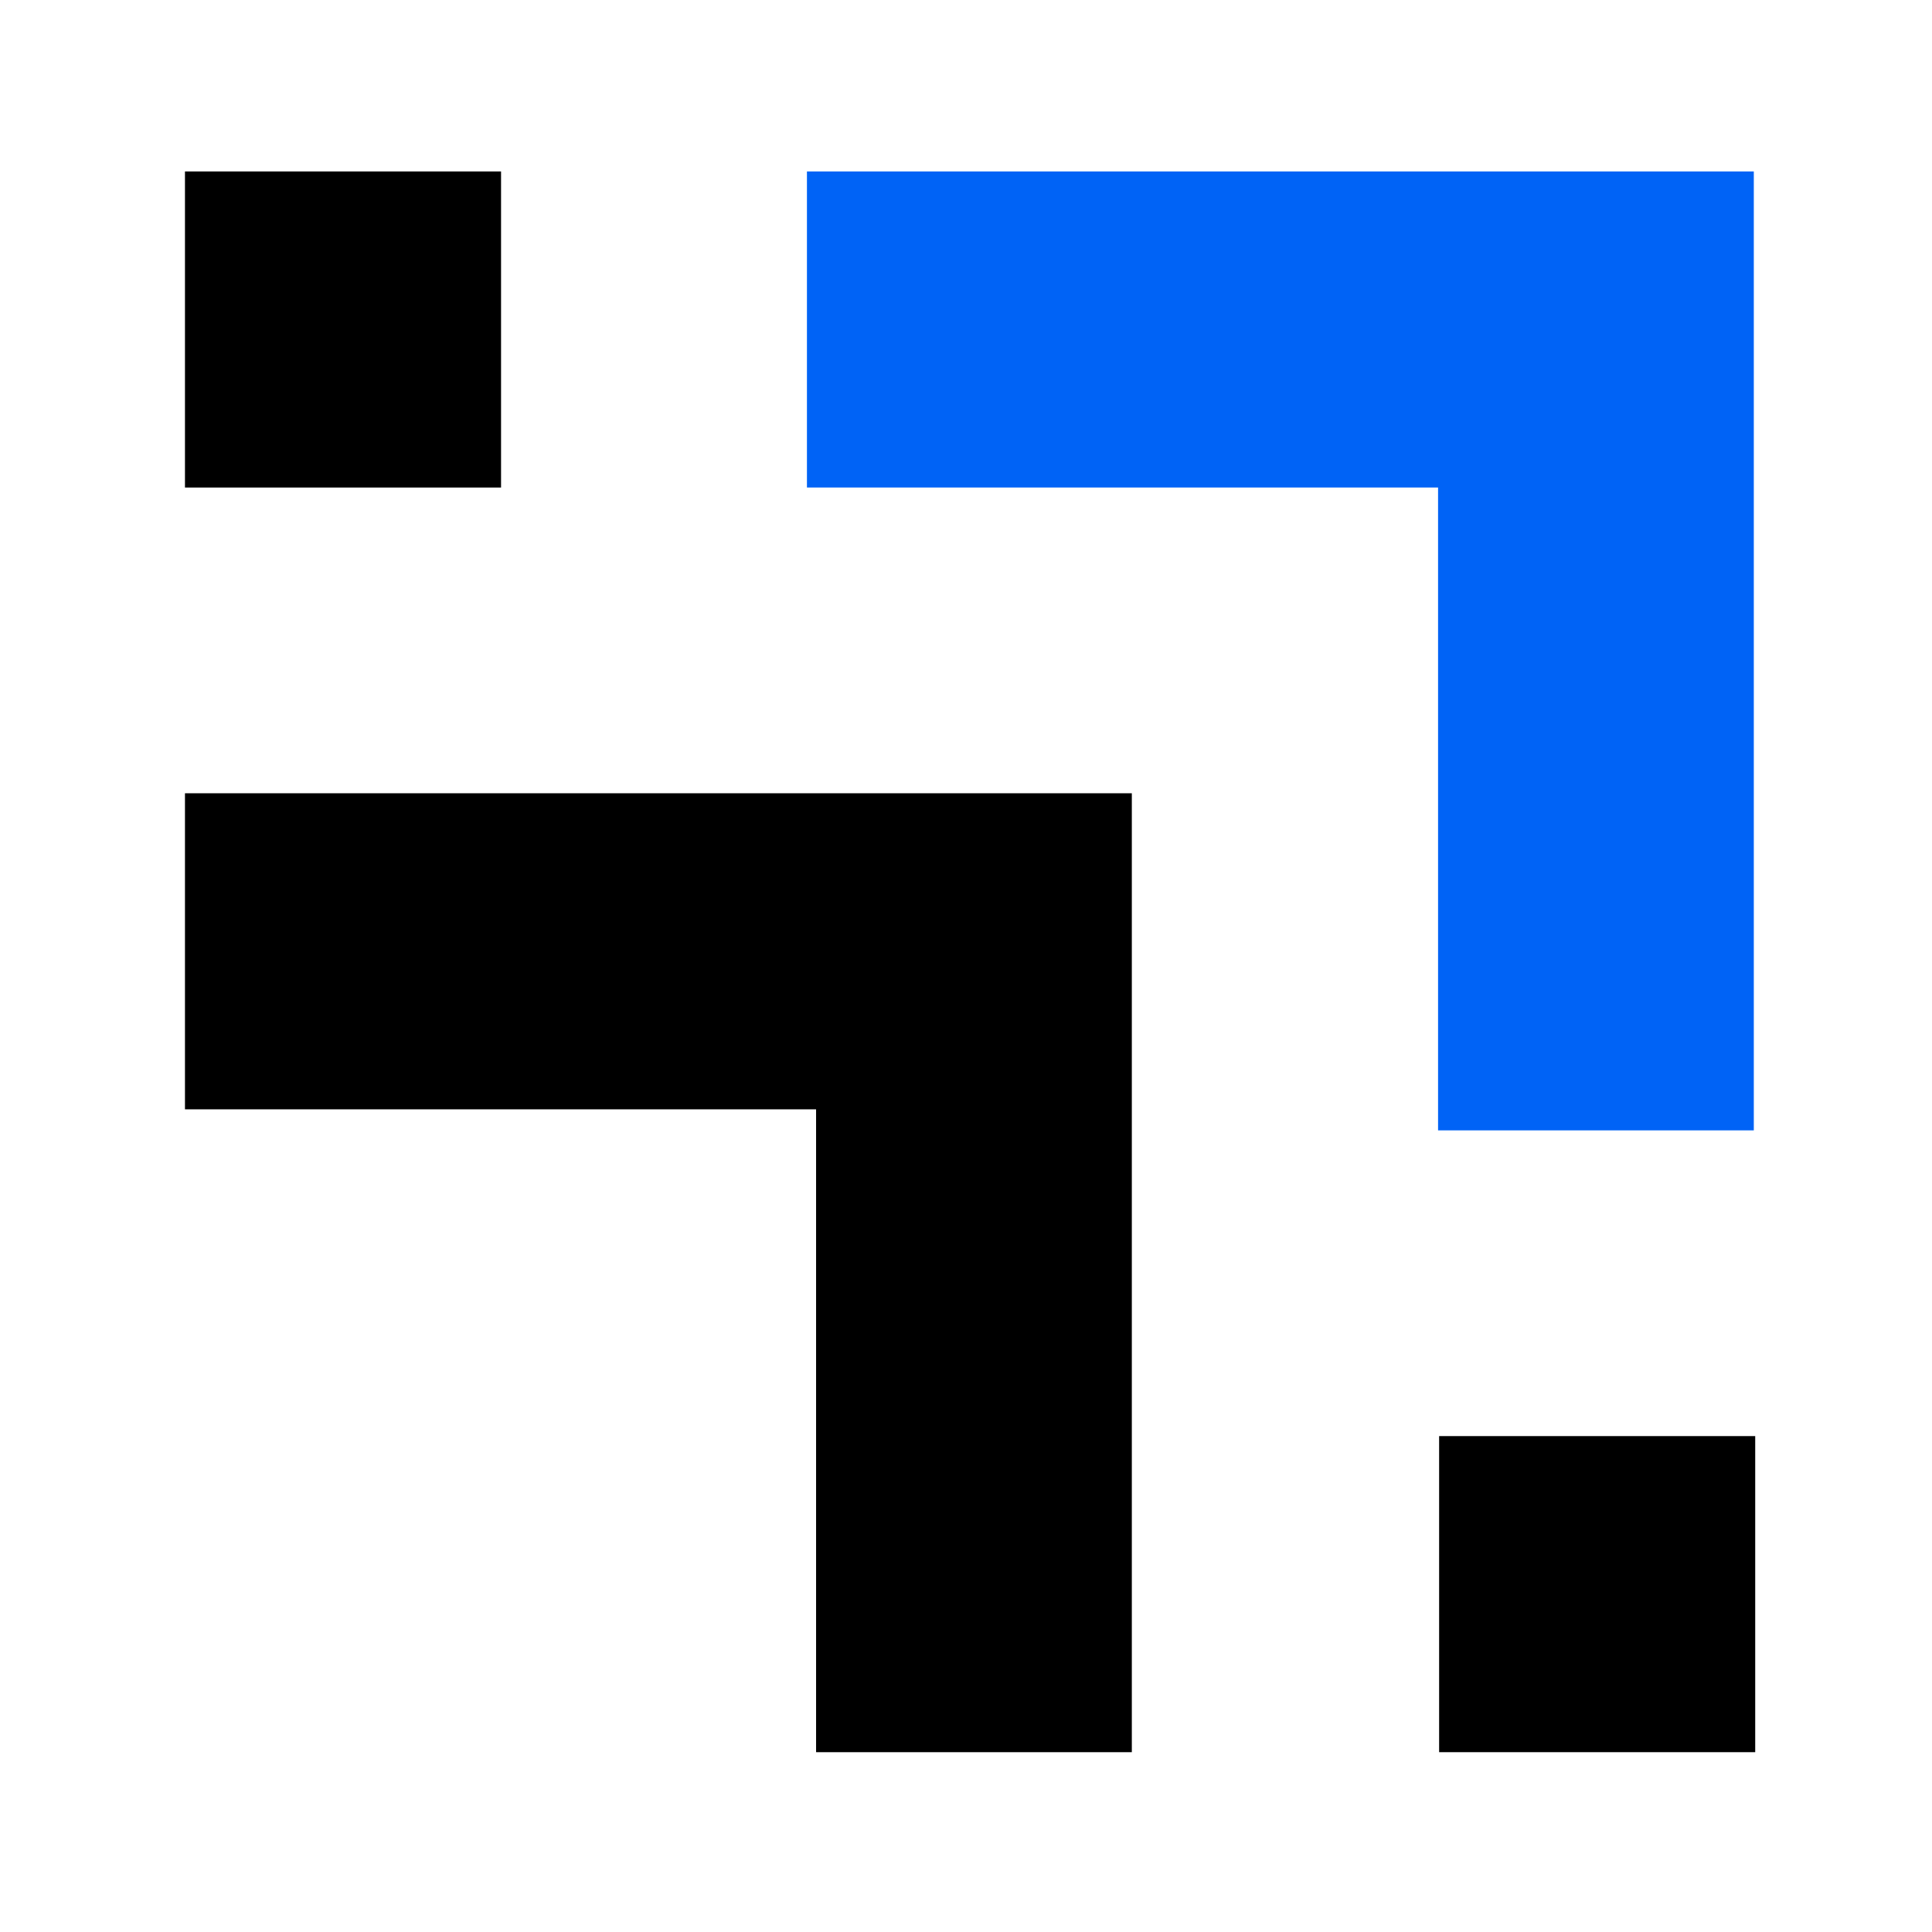
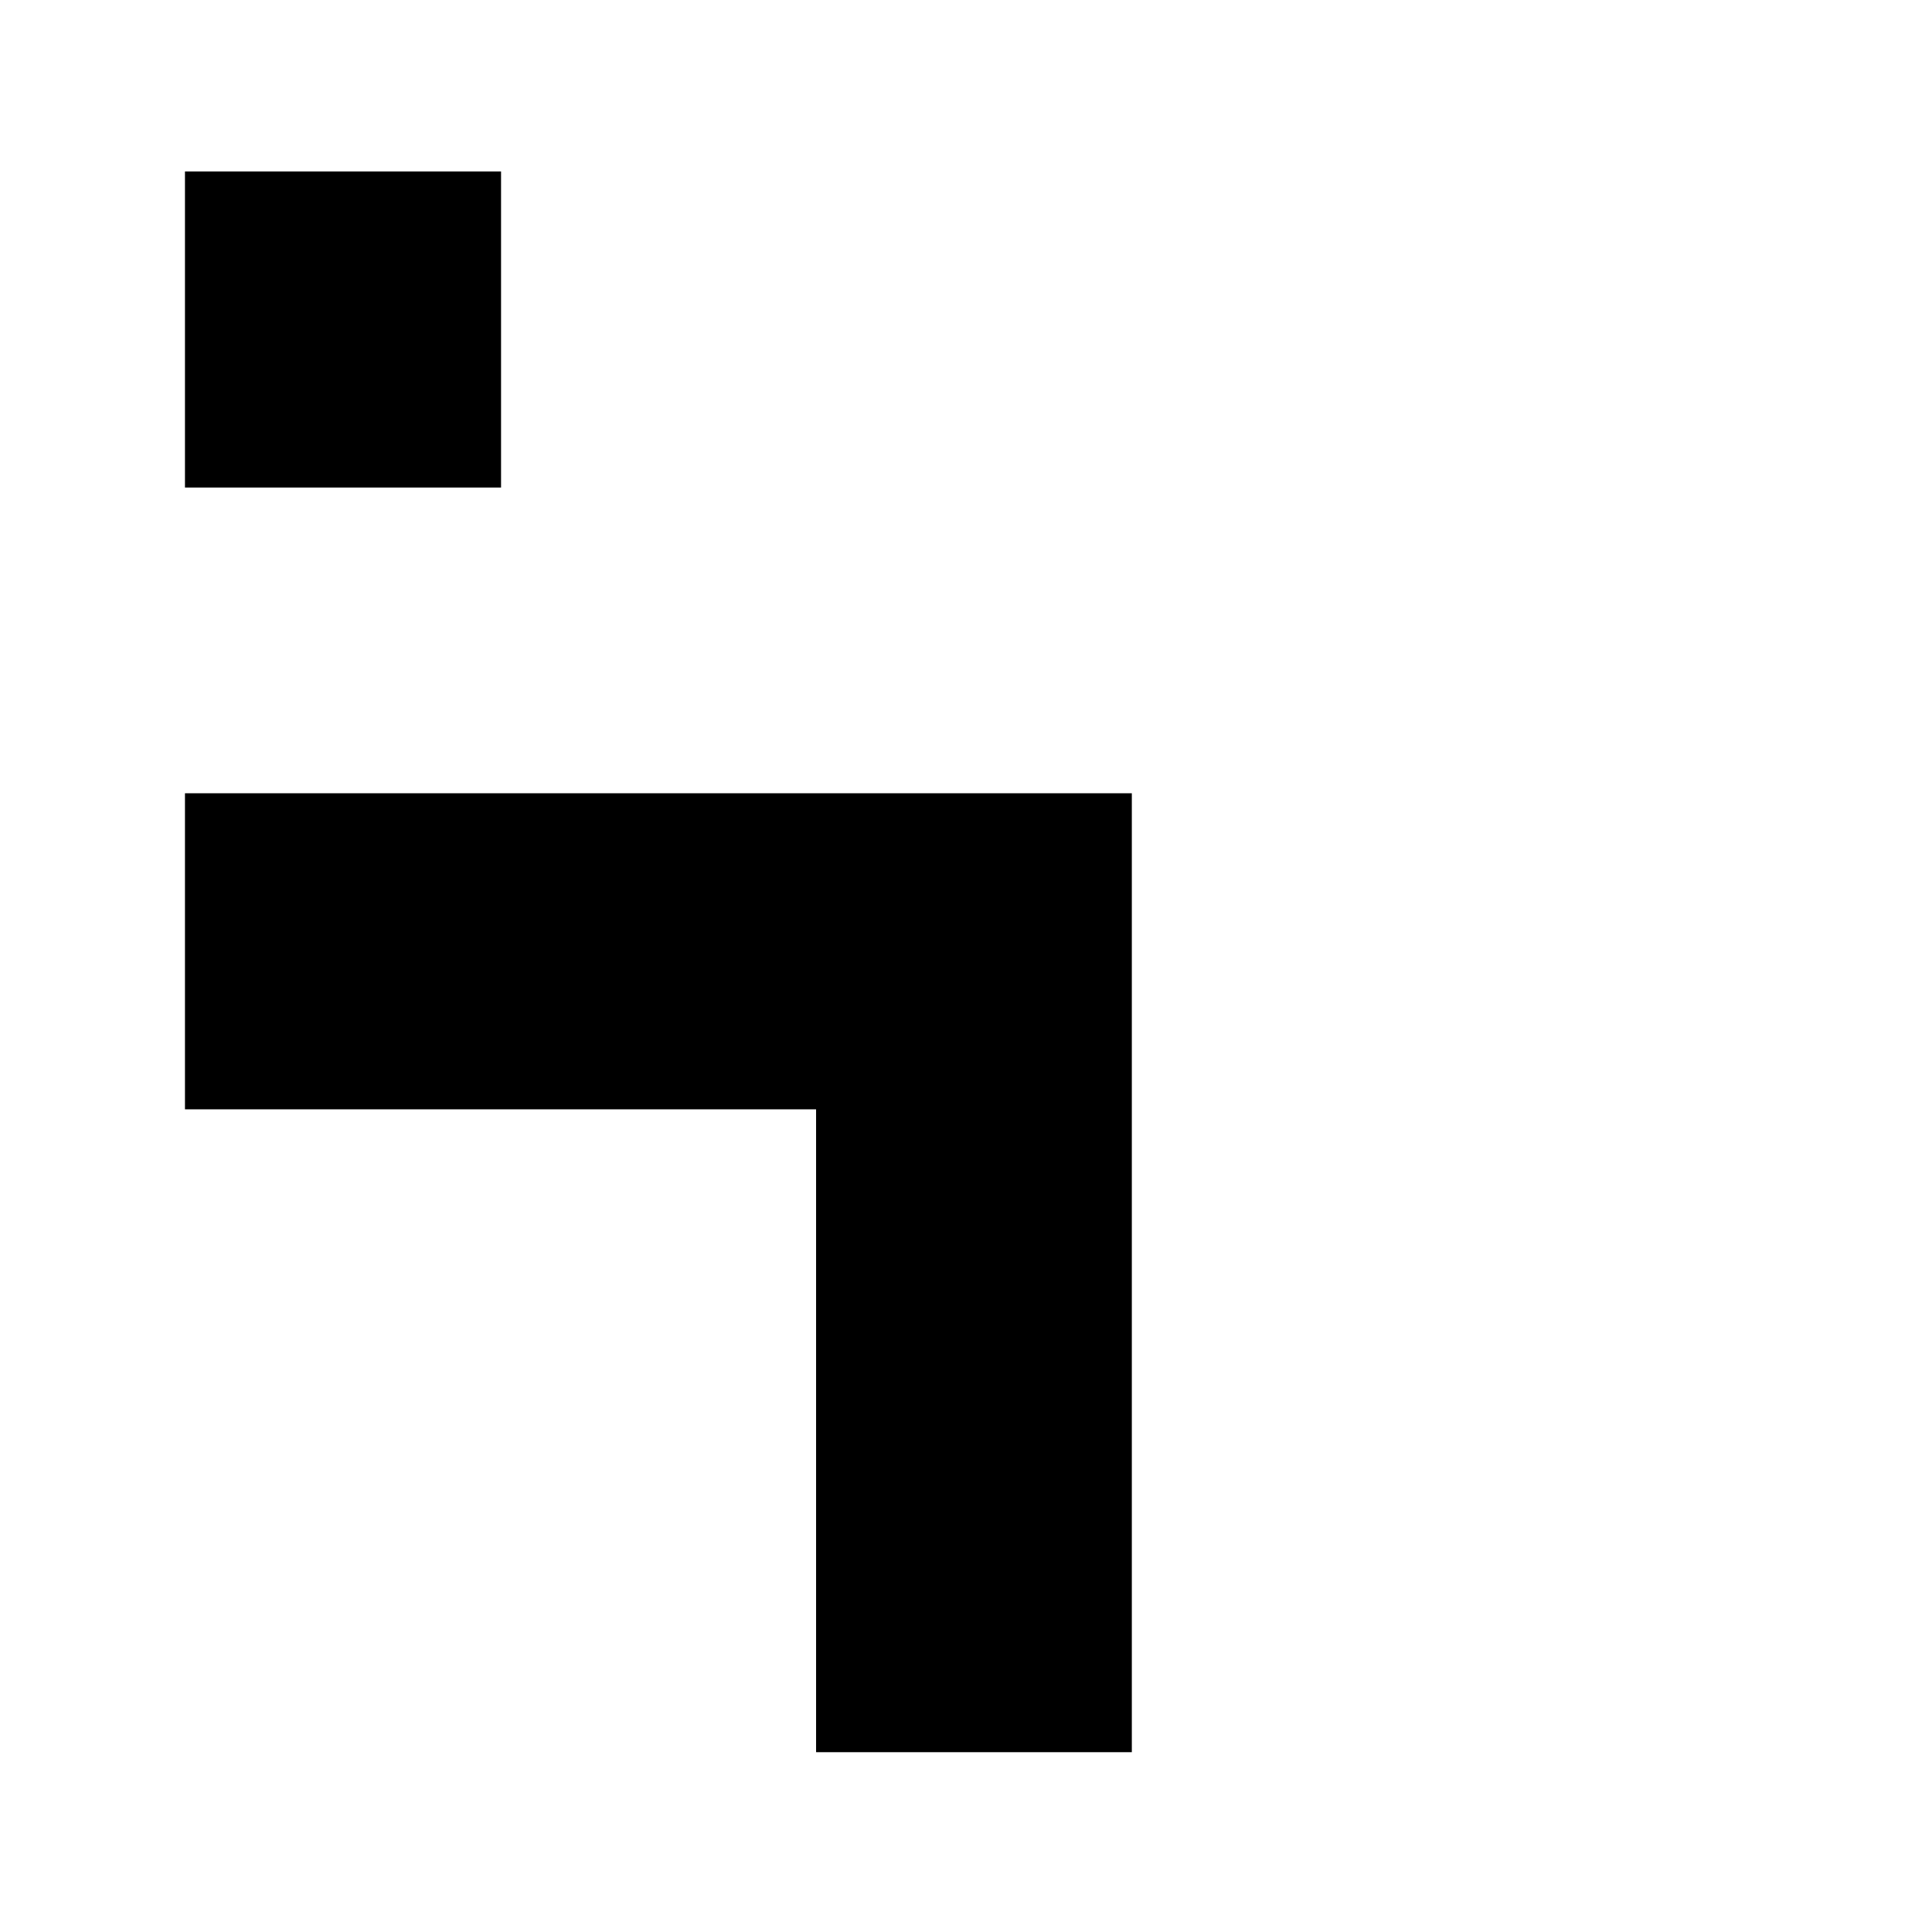
<svg xmlns="http://www.w3.org/2000/svg" version="1.1" width="1000" height="1000">
  <style>
    #light-icon {
      display: inline;
    }
    #dark-icon {
      display: none;
    }

    @media (prefers-color-scheme: dark) {
      #light-icon {
        display: none;
      }
      #dark-icon {
        display: inline;
      }
    }
  </style>
  <g id="light-icon">
    <svg version="1.1" width="1000" height="1000">
      <g>
        <g transform="matrix(4.255,0,0,4.255,2.128,0)">
          <svg version="1.1" width="234" height="235">
            <svg width="234" height="235" viewBox="0 0 234 235">
              <g id="dark" transform="translate(-34 -53.787)">
                <rect id="Rectangle_463" data-name="Rectangle 463" width="234" height="235" transform="translate(34 53.787)" fill="none" />
                <path id="Path_135" data-name="Path 135" d="M3206.632-255.357h38.45v38.45h-38.45Z" transform="translate(-3150.632 330)" />
-                 <path id="Path_139" data-name="Path 139" d="M3206.632-255.357h38.45v38.45h-38.45Z" transform="translate(-2998.07 483.837)" />
-                 <path id="Path_144" data-name="Path 144" d="M3206.632-255.357h115.181V-138.71h-38.408v-78.2h-76.773Z" transform="translate(-3074.972 330)" fill="#0063f6" />
                <path id="Path_148" data-name="Path 148" d="M3206.632-255.357h115.181V-138.71h-38.408v-78.2h-76.773Z" transform="translate(-3150.632 405.641)" />
              </g>
            </svg>
          </svg>
        </g>
      </g>
    </svg>
  </g>
  <g id="dark-icon">
    <svg version="1.1" width="1000" height="1000">
      <g>
        <g transform="matrix(4.255,0,0,4.255,2.128,0)">
          <svg version="1.1" width="234" height="235">
            <svg width="234" height="235" viewBox="0 0 234 235">
              <g id="Group_normal" data-name="Group normal" transform="translate(-34 -53.787)">
-                 <rect id="Rectangle_463" data-name="Rectangle 463" width="234" height="235" transform="translate(34 53.787)" fill="none" />
                <path id="Path_135" data-name="Path 135" d="M3206.632-255.357h38.45v38.45h-38.45Z" transform="translate(-3150.632 330)" fill="#d9e8ff" />
                <path id="Path_139" data-name="Path 139" d="M3206.632-255.357h38.45v38.45h-38.45Z" transform="translate(-2998.07 483.837)" fill="#d9e8ff" />
                <path id="Path_144" data-name="Path 144" d="M3206.632-255.357h115.181V-138.71h-38.408v-78.2h-76.773Z" transform="translate(-3074.972 330)" fill="#0063f6" />
-                 <path id="Path_148" data-name="Path 148" d="M3206.632-255.357h115.181V-138.71h-38.408v-78.2h-76.773Z" transform="translate(-3150.632 405.641)" fill="#d9e8ff" />
              </g>
            </svg>
          </svg>
        </g>
      </g>
    </svg>
  </g>
</svg>